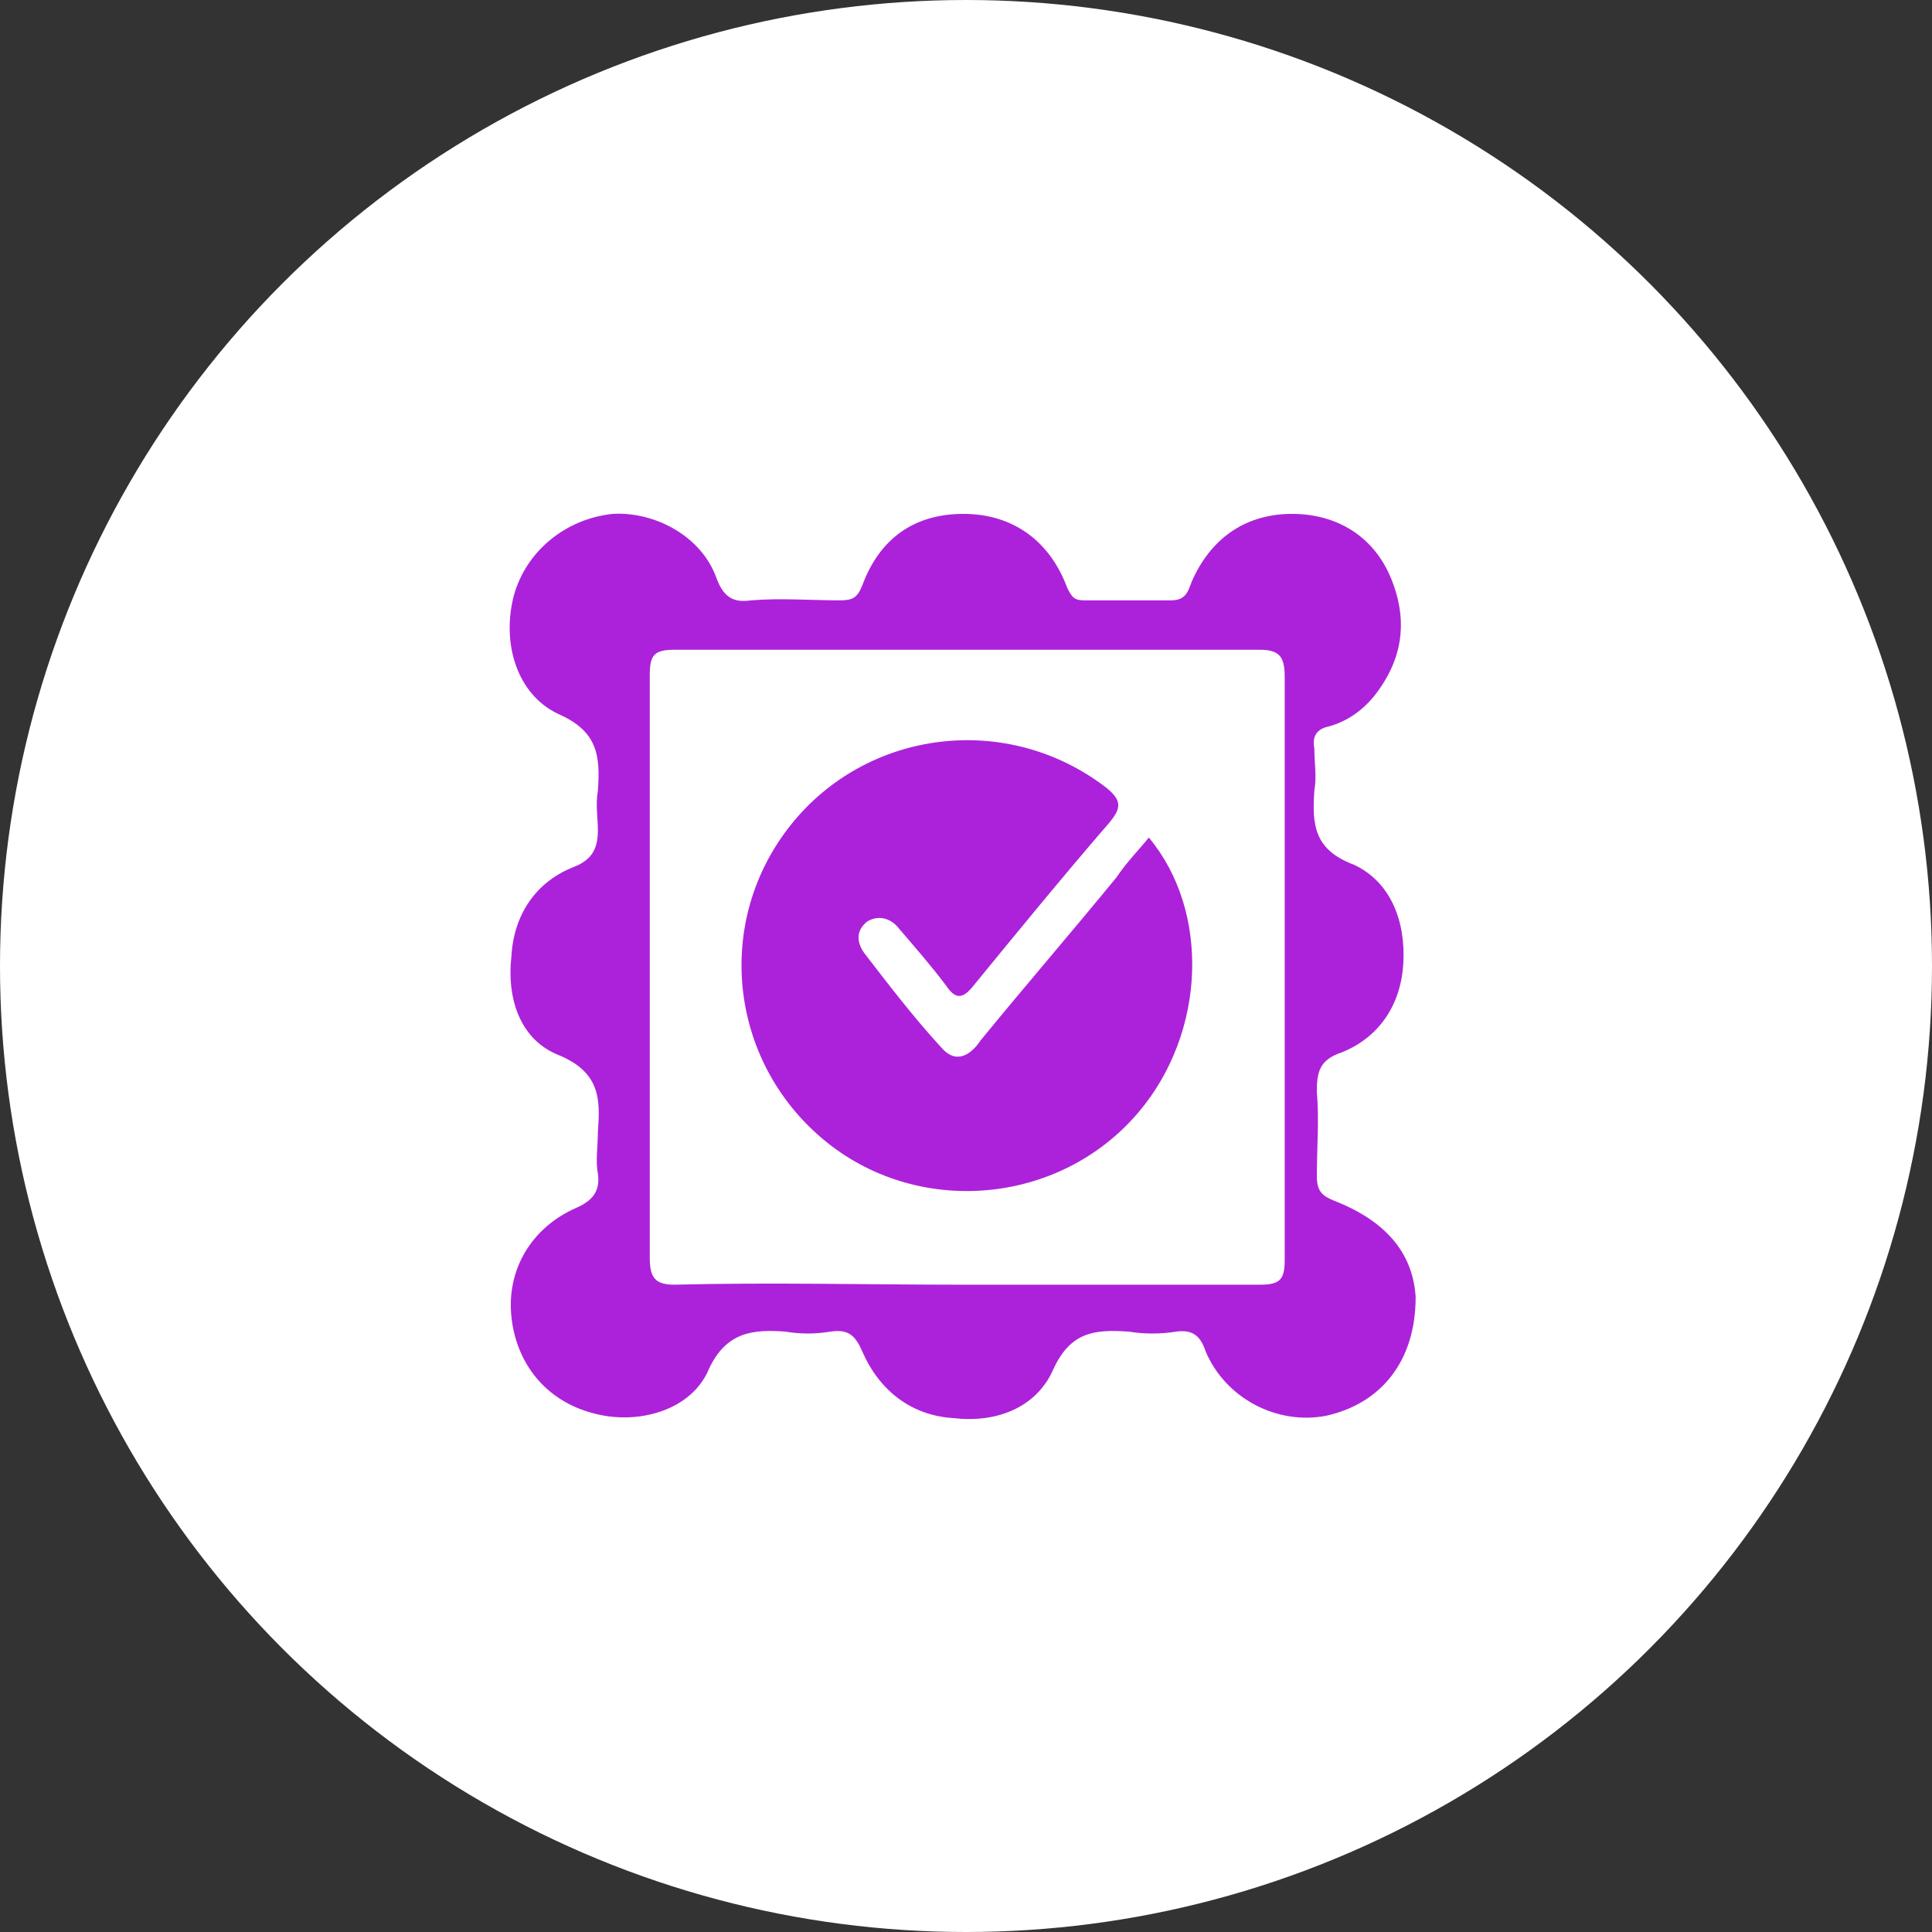
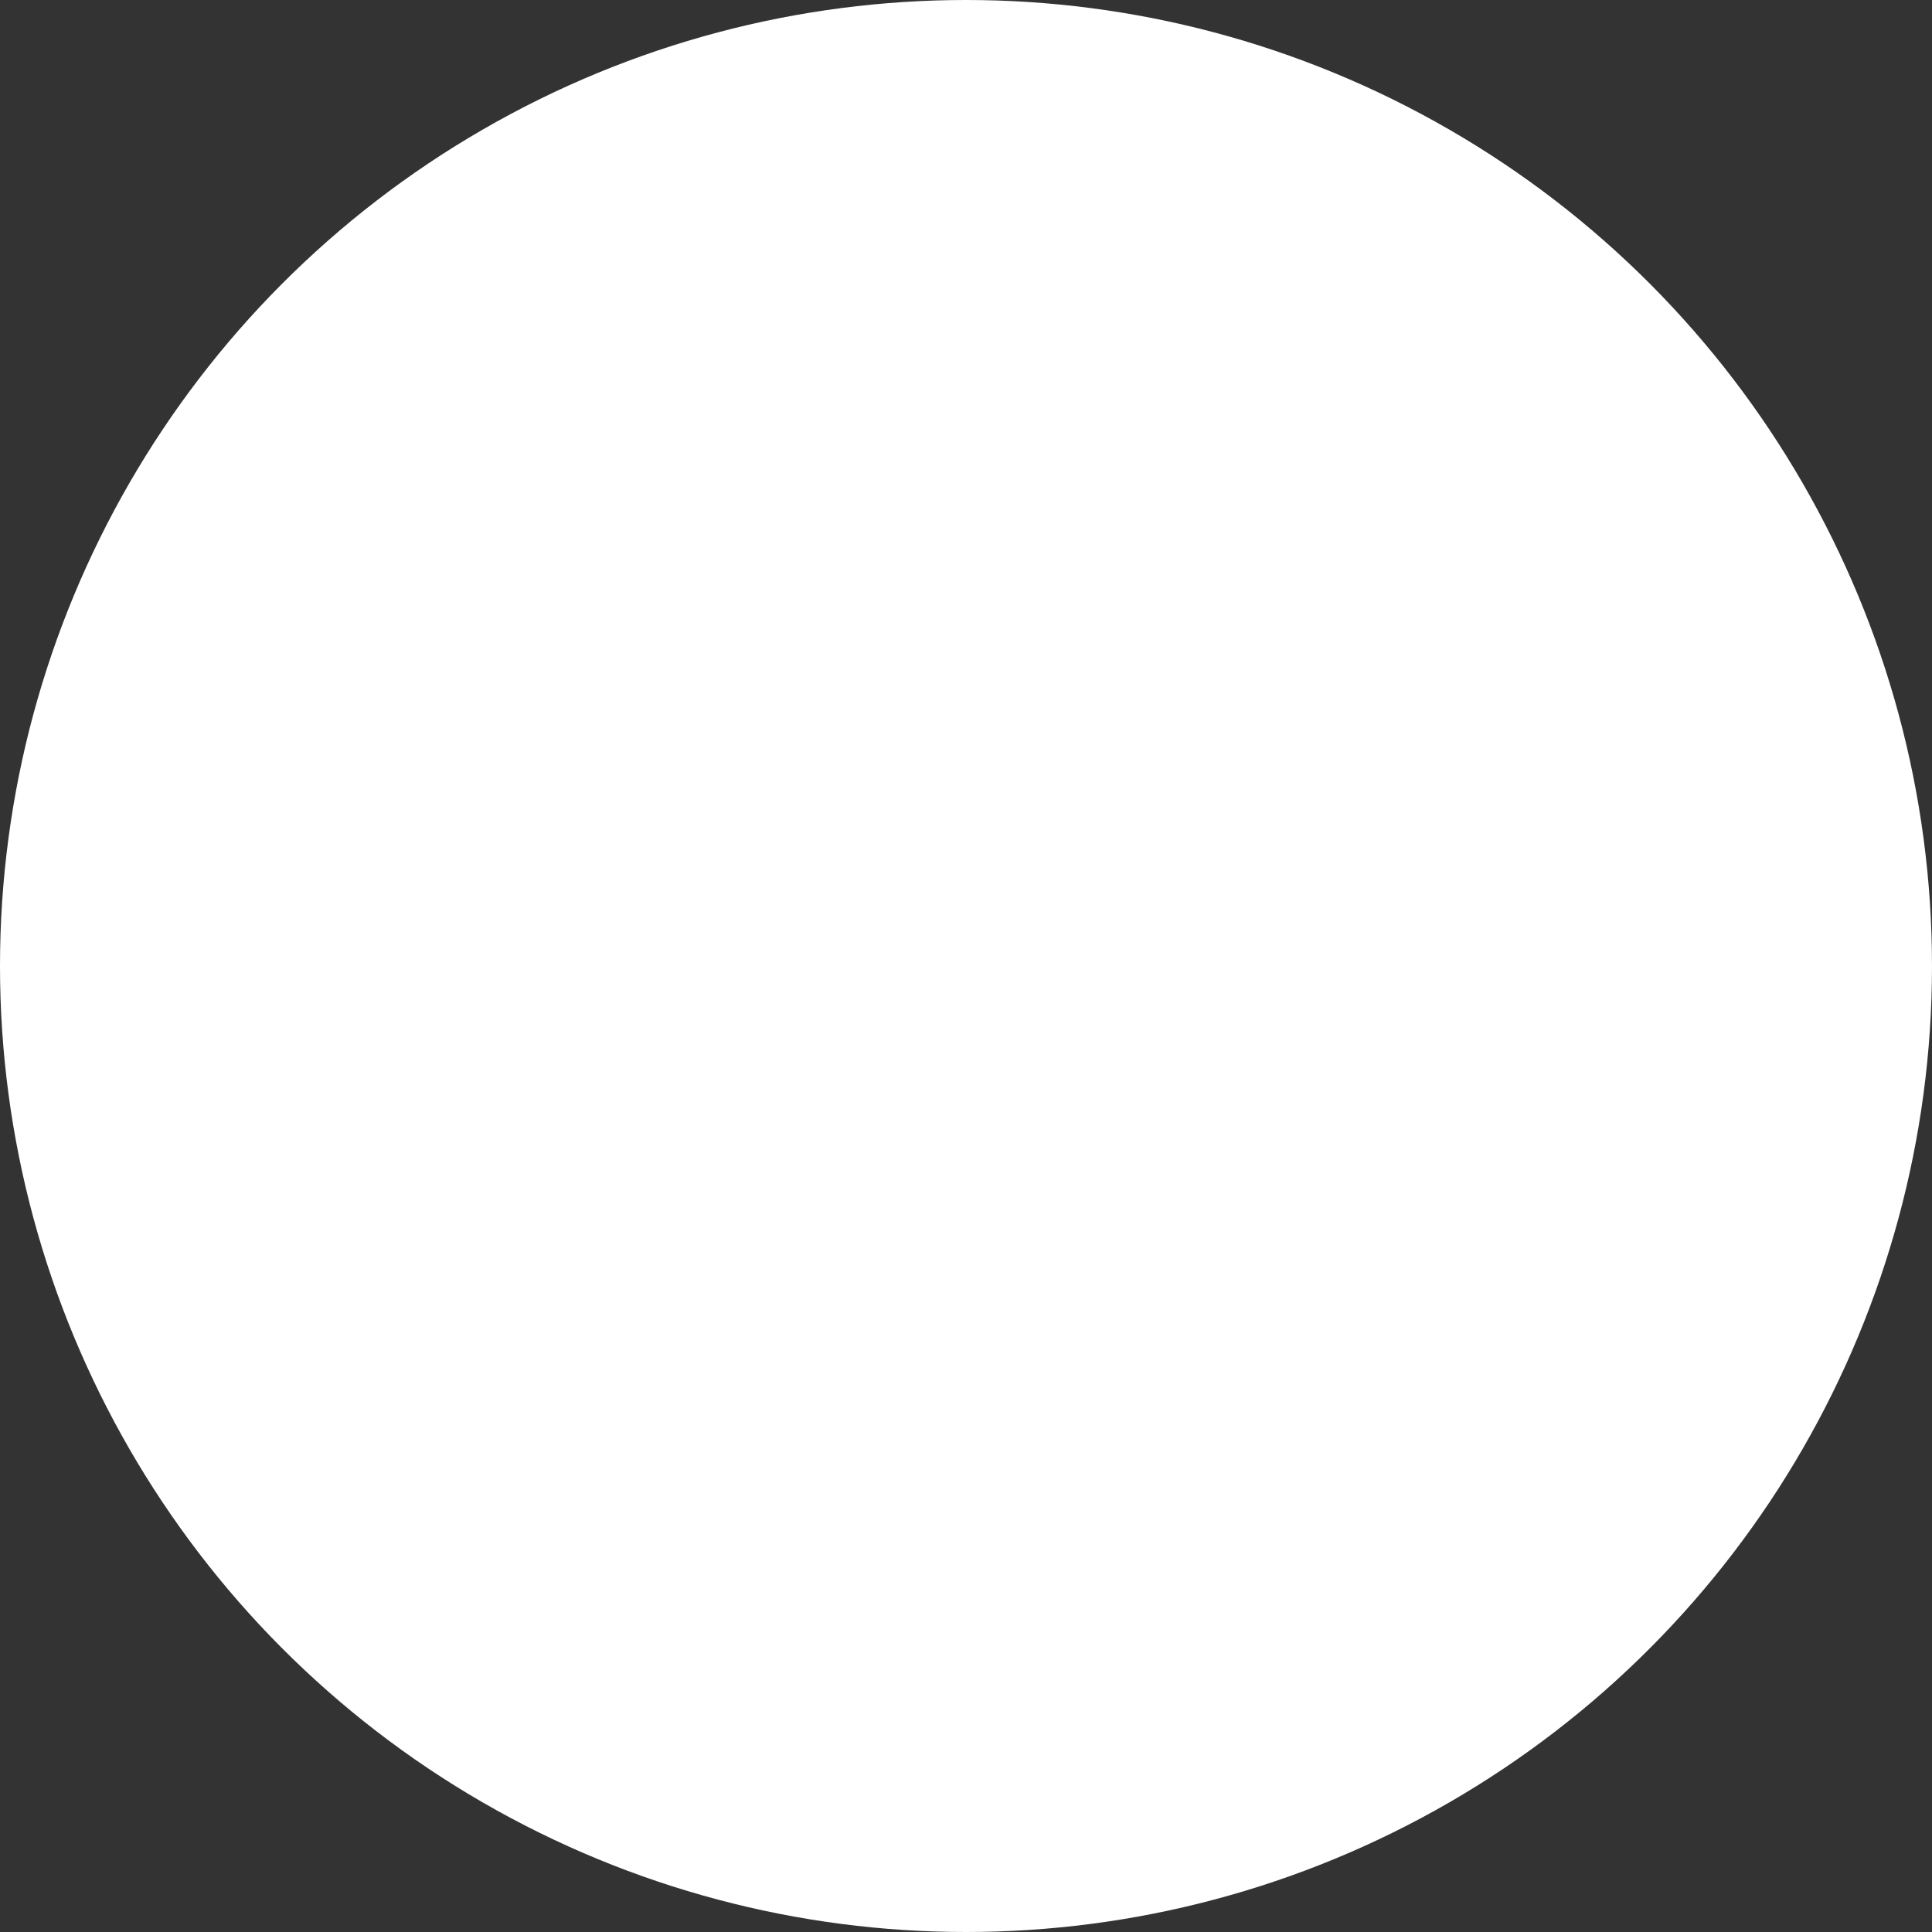
<svg xmlns="http://www.w3.org/2000/svg" version="1.1" id="Layer_1" x="0px" y="0px" viewBox="0 0 78.2 78.2" style="enable-background:new 0 0 78.2 78.2;" xml:space="preserve">
  <rect x="0" y="0" width="78.2" height="78.2" fill="#333333" stroke="none" />
  <style type="text/css">
	.st0{fill-rule:evenodd;clip-rule:evenodd;fill:#FFFFFF;}
	.st1{fill:#AC22DA;}
</style>
  <g id="Layer_x0020_1">
    <circle class="st0" cx="39.1" cy="39.1" r="39.1" />
-     <path class="st1" d="M39,52c4,0,8,0,12,0c0.8,0,1-0.2,1-1c0-7.9,0-15.8,0-23.6c0-0.8-0.2-1.1-1-1.1c-7.9,0-15.8,0-23.7,0   c-0.8,0-1,0.2-1,1c0,7.9,0,15.8,0,23.6c0,0.8,0.2,1.1,1,1.1C31.2,51.9,35.1,52,39,52z M46.5,33.9c2.5,3,2.3,7.9-0.4,11.1   c-3.2,3.8-9,4.3-12.8,1.1c-3.8-3.2-4.4-8.8-1.3-12.7c3.1-3.9,8.8-4.6,12.8-1.5c0.6,0.5,0.6,0.8,0.1,1.4c-1.9,2.2-3.7,4.4-5.5,6.6   c-0.4,0.5-0.7,0.6-1.1,0c-0.6-0.8-1.3-1.6-1.9-2.3c-0.3-0.4-0.8-0.6-1.3-0.3c-0.5,0.4-0.4,0.9-0.1,1.3c1,1.3,2,2.6,3.1,3.8   c0.6,0.7,1.2,0.3,1.6-0.3c1.8-2.2,3.7-4.4,5.5-6.6C45.6,34.9,46.1,34.4,46.5,33.9z M57.3,52.5c0,2.6-1.4,4.3-3.6,4.8   c-2,0.4-4.1-0.7-4.9-2.6c-0.2-0.6-0.5-0.9-1.2-0.8c-0.6,0.1-1.3,0.1-1.9,0c-1.4-0.1-2.4,0-3.1,1.6c-0.7,1.5-2.3,2.1-4,1.9   c-1.7-0.1-3-1.1-3.7-2.7c-0.3-0.7-0.6-0.9-1.3-0.8c-0.6,0.1-1.2,0.1-1.8,0c-1.3-0.1-2.4,0-3.1,1.5c-0.7,1.7-2.9,2.3-4.7,1.8   c-1.9-0.5-3.1-2-3.3-3.9c-0.2-1.9,0.8-3.6,2.6-4.4c0.7-0.3,1-0.7,0.9-1.4c-0.1-0.5,0-1.1,0-1.7c0.1-1.3,0.1-2.4-1.6-3.1   c-1.5-0.6-2.1-2.2-1.9-4c0.1-1.7,1-3,2.5-3.6c0.8-0.3,1-0.8,1-1.5c0-0.5-0.1-1,0-1.6c0.1-1.4,0-2.4-1.6-3.1   c-1.7-0.8-2.3-2.9-1.8-4.8c0.5-1.8,2.1-3.1,4-3.3c1.7-0.1,3.6,0.9,4.2,2.6c0.3,0.8,0.7,1,1.4,0.9c1.2-0.1,2.4,0,3.6,0   c0.5,0,0.7-0.1,0.9-0.6c0.7-1.9,2.1-2.9,4.1-2.9c2,0,3.5,1.1,4.2,3c0.2,0.4,0.3,0.5,0.7,0.5c1.2,0,2.4,0,3.5,0   c0.7,0,0.7-0.5,0.9-0.9c0.8-1.7,2.2-2.6,4-2.6c1.8,0,3.3,0.9,4,2.6c0.7,1.7,0.5,3.3-0.7,4.8c-0.5,0.6-1.1,1-1.8,1.2   c-0.5,0.1-0.7,0.4-0.6,0.9c0,0.6,0.1,1.1,0,1.7c-0.1,1.4,0,2.4,1.6,3c1.5,0.7,2.1,2.3,2,4c-0.1,1.7-1,3-2.5,3.6   c-0.9,0.3-1,0.8-1,1.6c0.1,1.1,0,2.3,0,3.4c0,0.6,0.2,0.8,0.7,1C56.3,49.5,57.2,50.9,57.3,52.5L57.3,52.5z" />
  </g>
</svg>